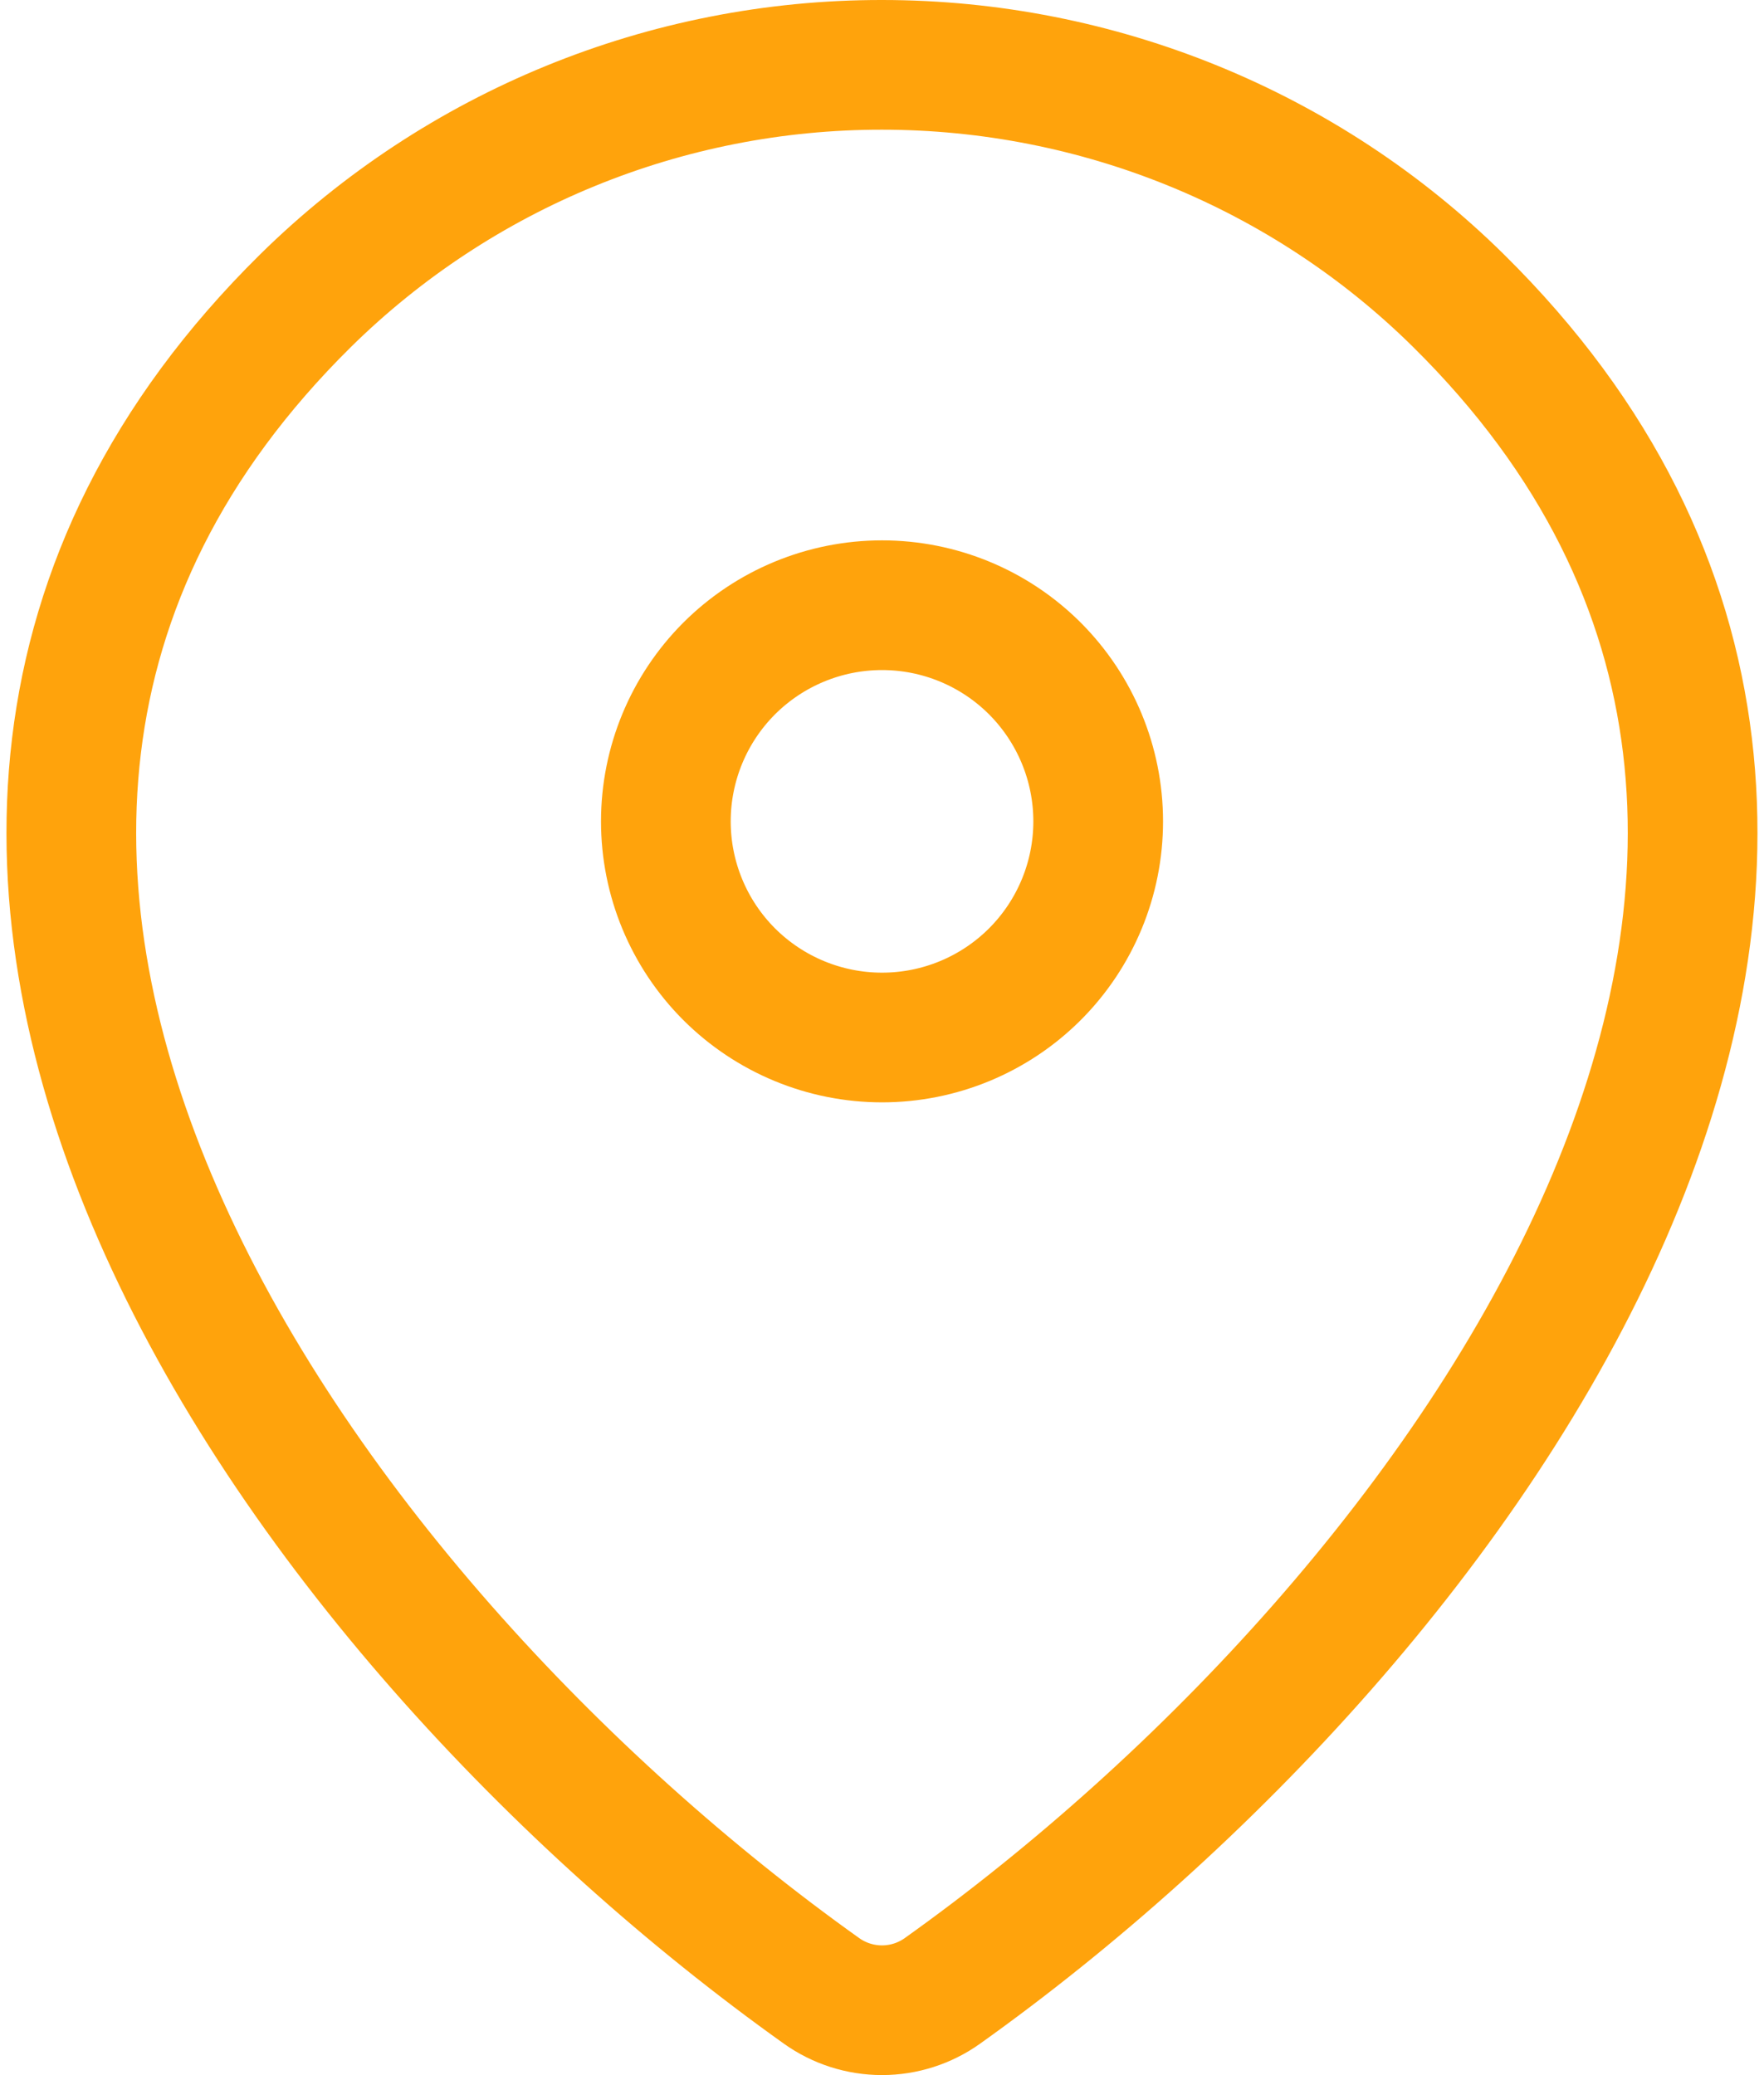
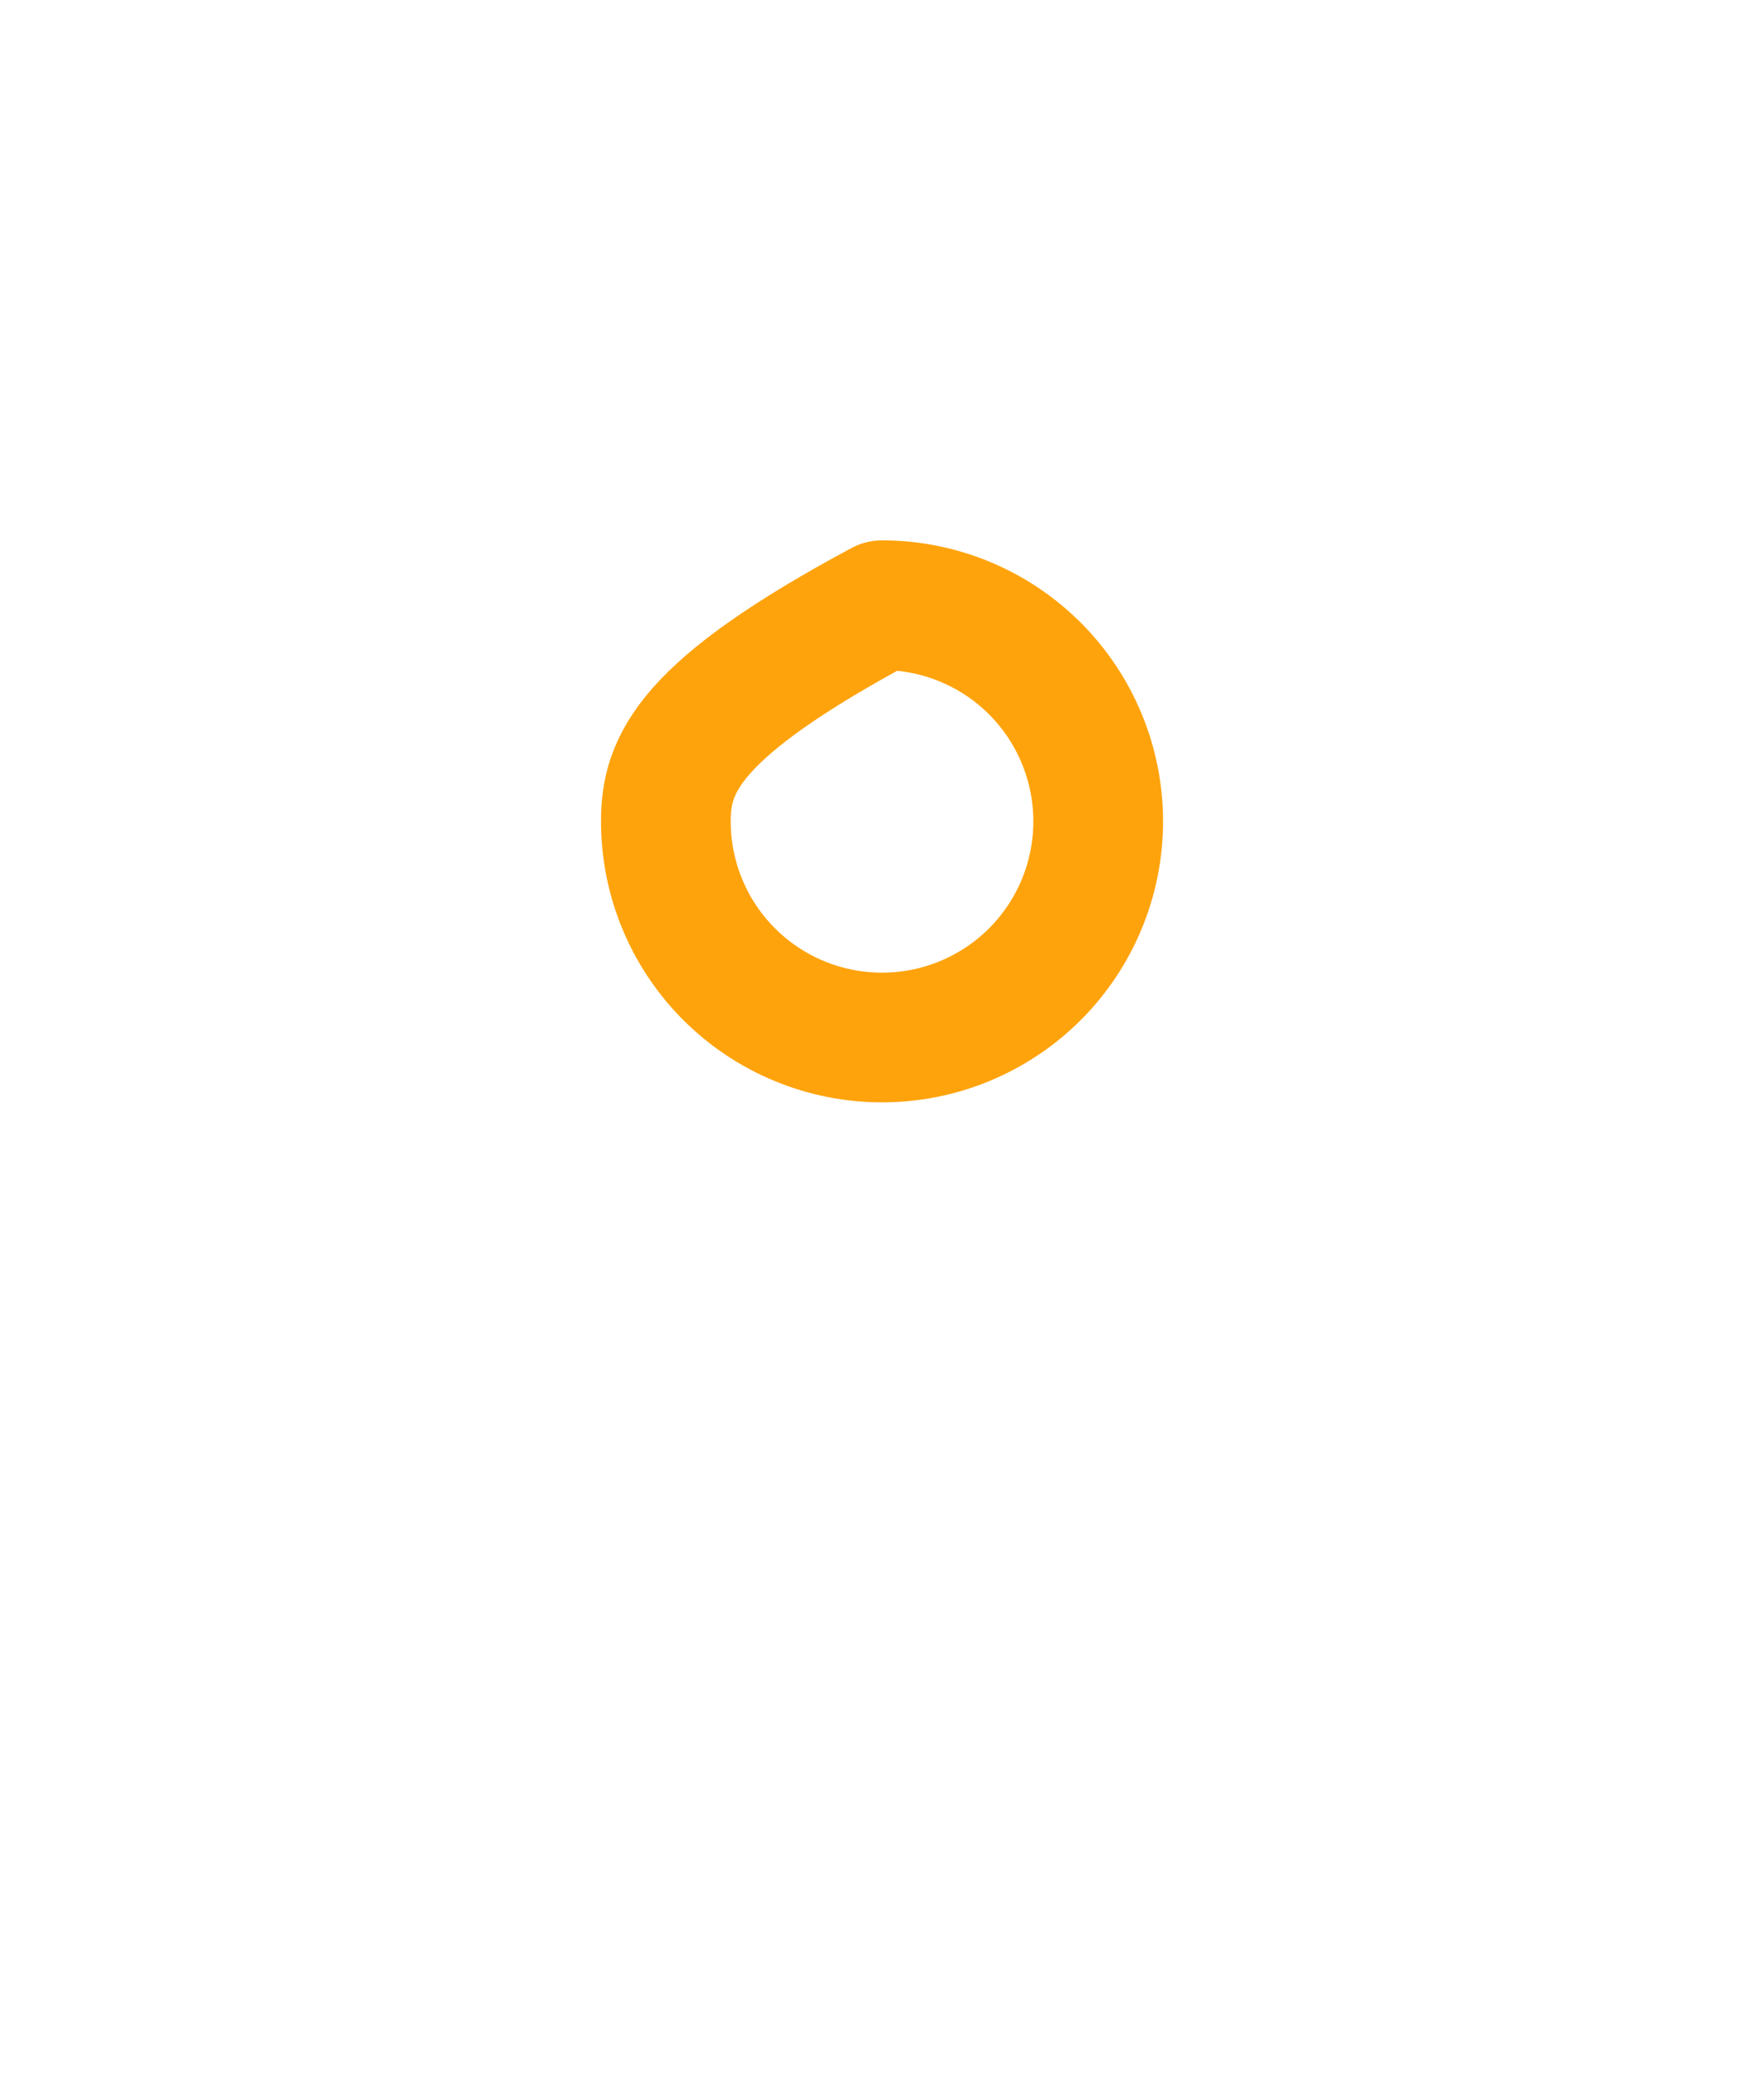
<svg xmlns="http://www.w3.org/2000/svg" width="34" height="40" viewBox="0 0 34 40" fill="none">
-   <path d="M18.166 38.375C17.826 38.618 17.418 38.749 17 38.749C16.581 38.749 16.173 38.618 15.833 38.375C5.772 31.204 -4.905 16.454 5.889 5.796C8.851 2.879 12.843 1.246 17 1.25C21.166 1.25 25.164 2.885 28.11 5.794C38.904 16.452 28.227 31.2 18.166 38.375Z" stroke="#FFA30C" stroke-width="2.5" stroke-linecap="round" stroke-linejoin="round" />
-   <path d="M17.001 19.999C18.106 19.999 19.166 19.56 19.947 18.779C20.728 17.998 21.167 16.938 21.167 15.833C21.167 14.728 20.728 13.668 19.947 12.886C19.166 12.105 18.106 11.666 17.001 11.666C15.896 11.666 14.836 12.105 14.054 12.886C13.273 13.668 12.834 14.728 12.834 15.833C12.834 16.938 13.273 17.998 14.054 18.779C14.836 19.56 15.896 19.999 17.001 19.999Z" stroke="#FFA30C" stroke-width="2.5" stroke-linecap="round" stroke-linejoin="round" />
+   <path d="M17.001 19.999C18.106 19.999 19.166 19.56 19.947 18.779C20.728 17.998 21.167 16.938 21.167 15.833C21.167 14.728 20.728 13.668 19.947 12.886C19.166 12.105 18.106 11.666 17.001 11.666C13.273 13.668 12.834 14.728 12.834 15.833C12.834 16.938 13.273 17.998 14.054 18.779C14.836 19.56 15.896 19.999 17.001 19.999Z" stroke="#FFA30C" stroke-width="2.5" stroke-linecap="round" stroke-linejoin="round" />
</svg>